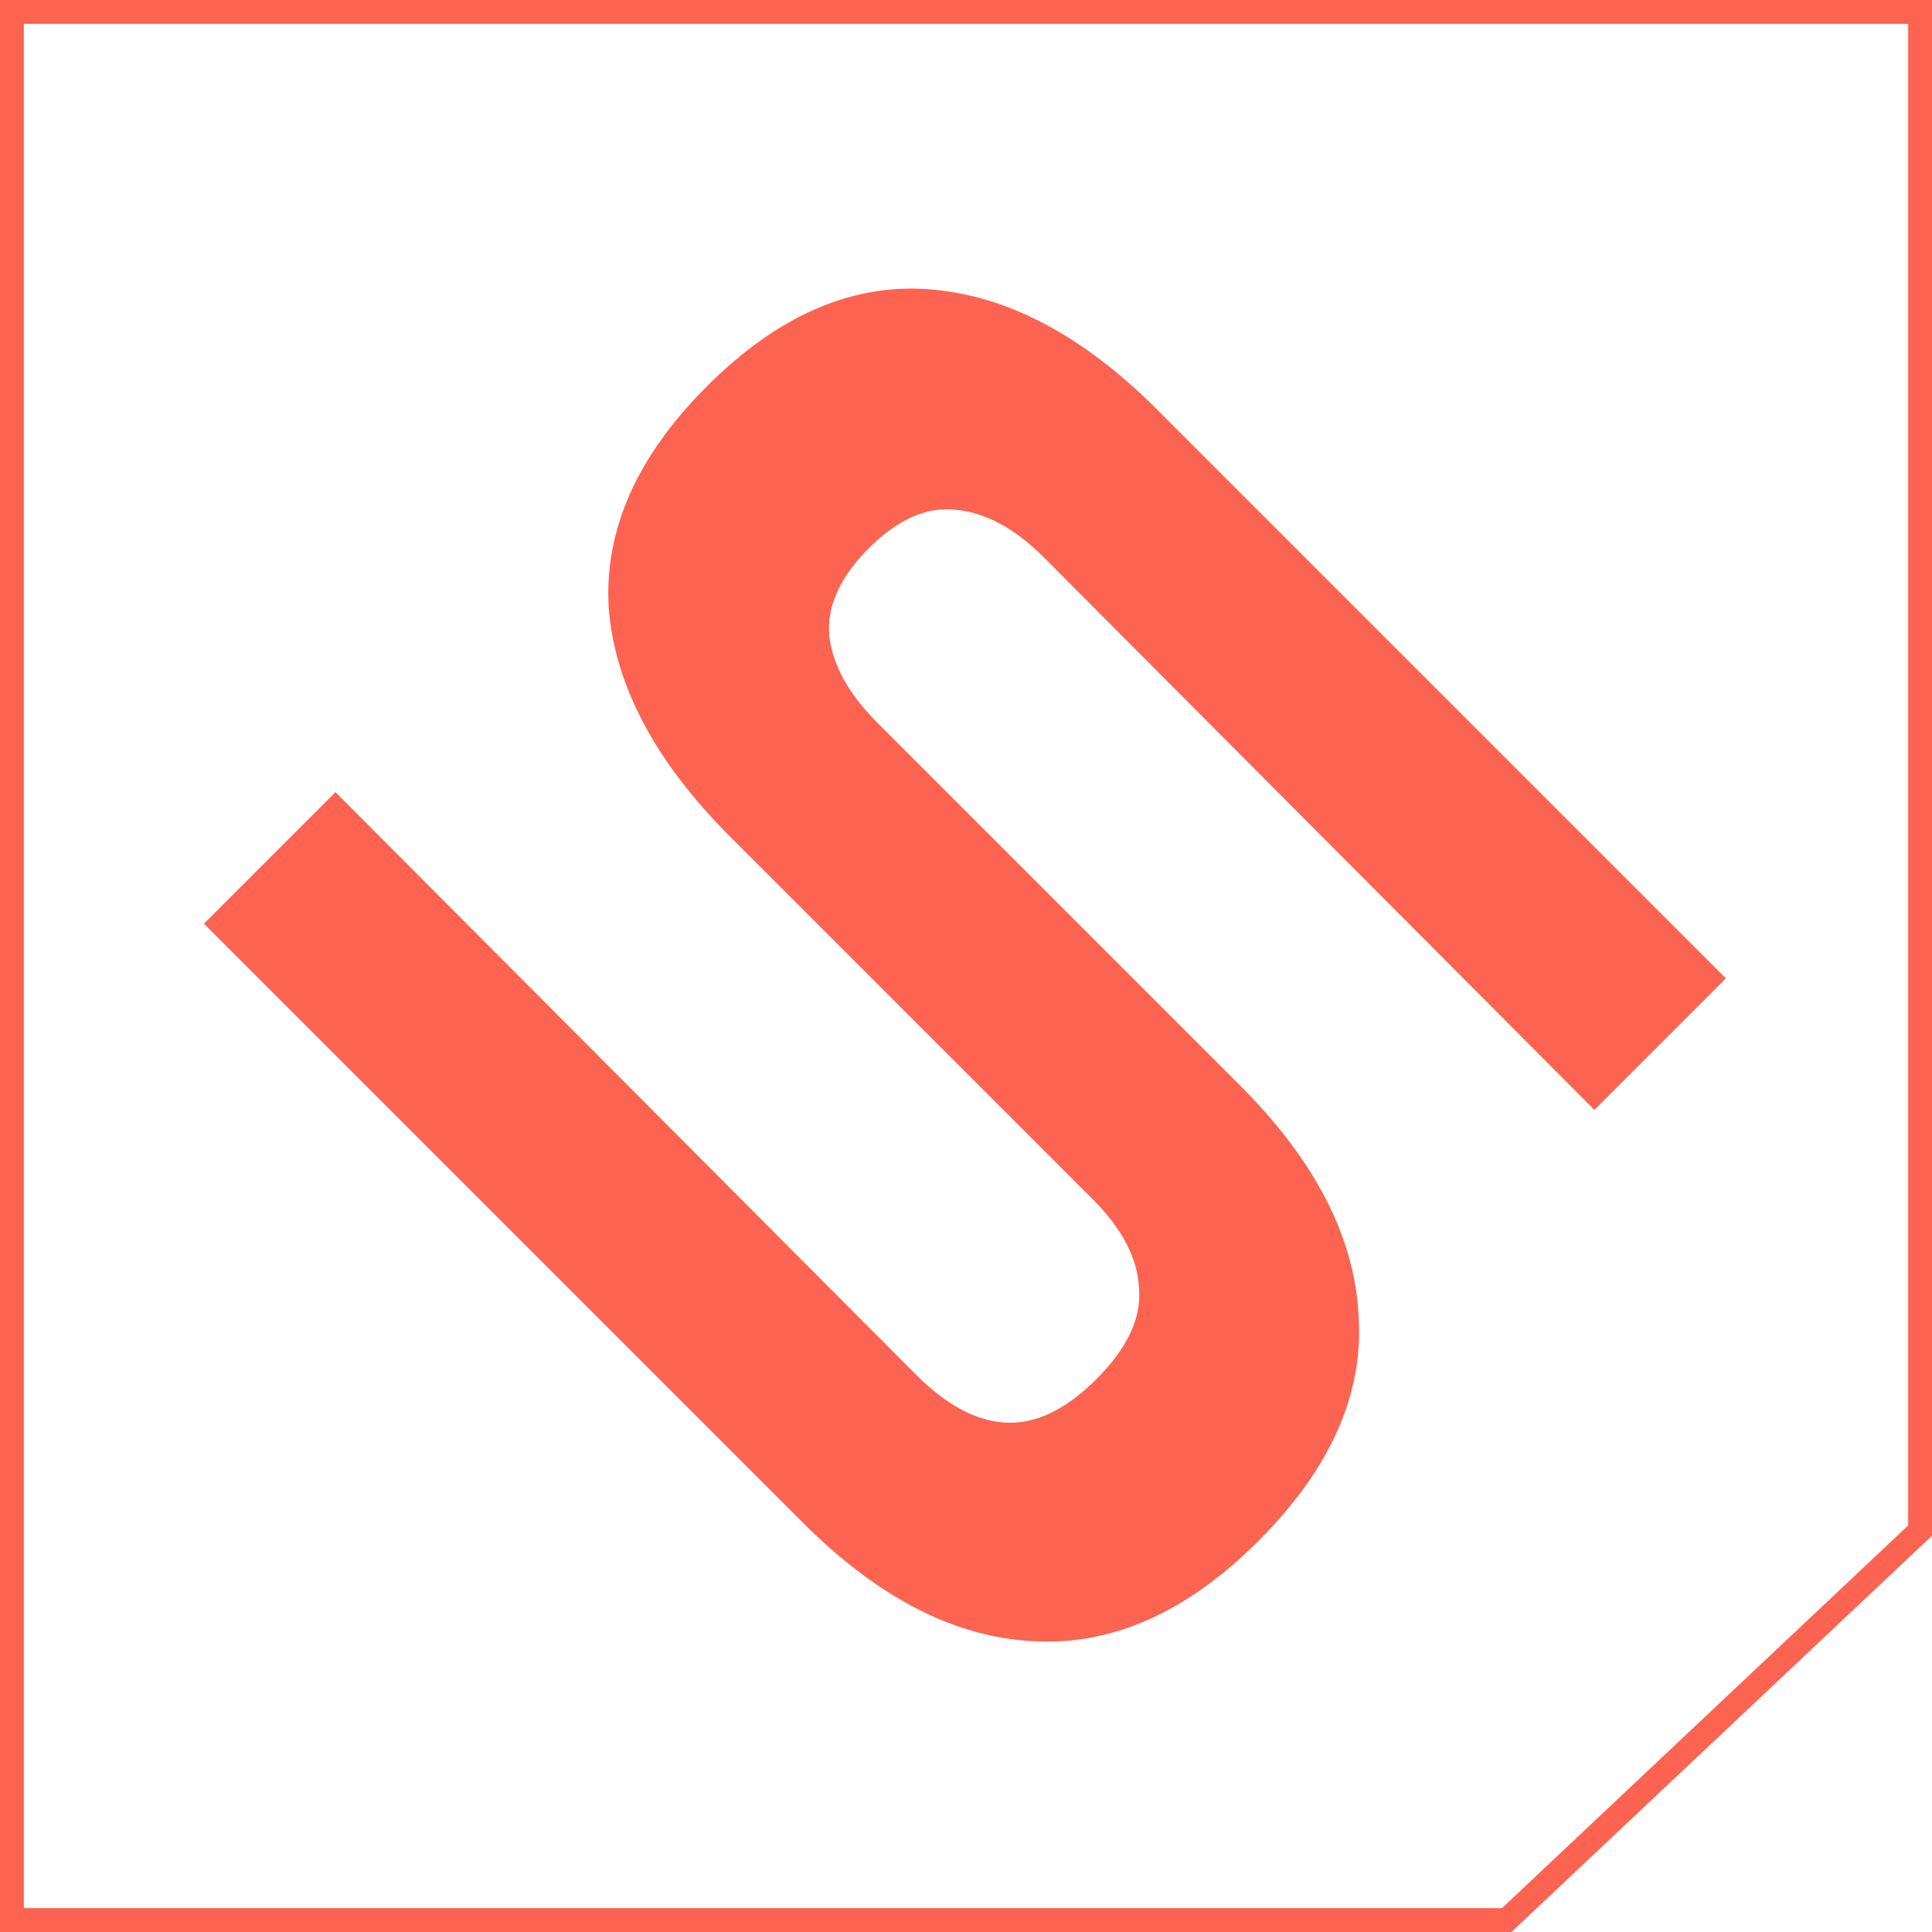
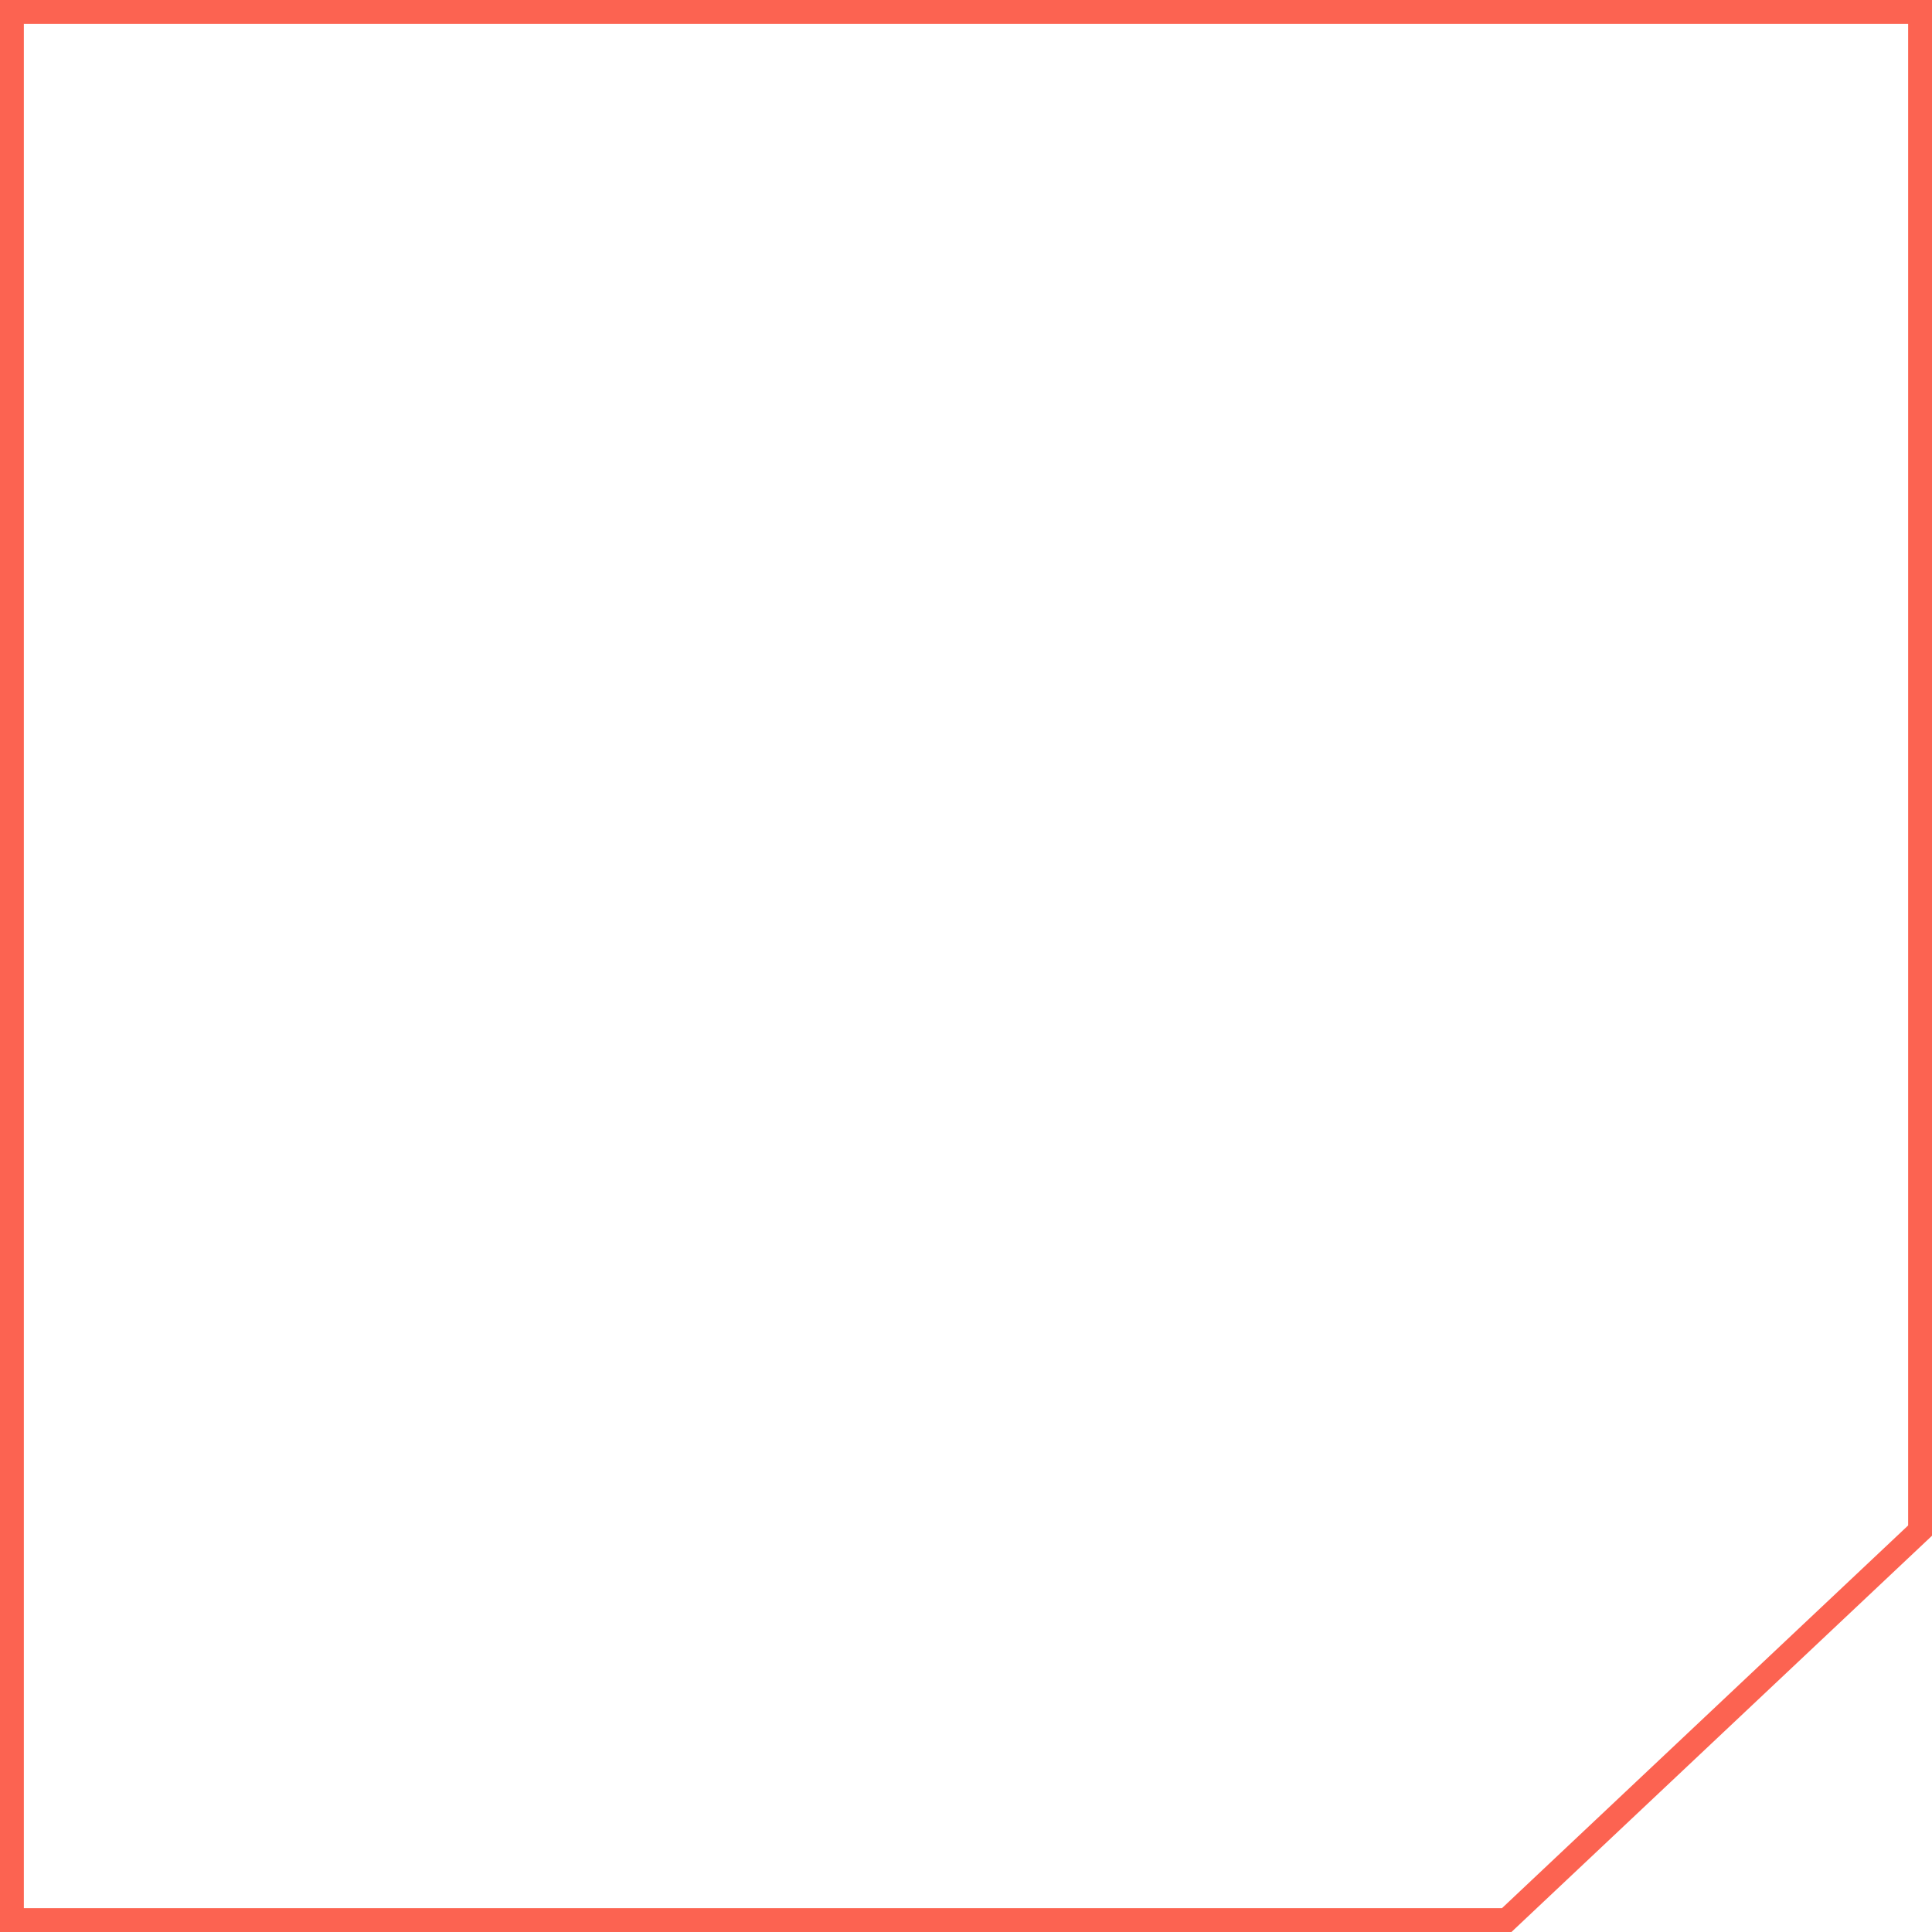
<svg xmlns="http://www.w3.org/2000/svg" width="810" height="810" viewBox="0 0 810 810" fill="none">
  <path d="M5 5H805V356.744V641.707L631.7 805H5V565.778V5Z" stroke="#FC6351" stroke-width="10" />
-   <path d="M85.501 387.256L140.655 332.102L384.183 576.478C396.628 588.923 408.932 595.57 421.094 596.418C433.822 597.267 446.691 591.186 459.702 578.175C472.713 565.164 478.652 552.436 477.521 539.991C476.955 527.546 470.45 515.101 458.005 502.656L306.118 350.769C274.723 319.374 257.752 287.413 255.207 254.886C253.227 222.359 266.945 191.387 296.36 161.972C325.776 132.556 356.606 118.98 388.85 121.242C421.66 123.505 453.762 140.334 485.158 171.73L723.594 410.166L668.44 465.321L437.64 233.672C425.478 221.51 413.174 214.863 400.729 213.732C388.567 212.318 376.405 217.692 364.242 229.854C352.08 242.016 346.565 254.32 347.696 266.765C349.11 278.927 355.899 291.089 368.061 303.252L519.947 455.138C551.343 486.534 567.889 518.636 569.586 551.446C571.849 584.256 557.848 615.793 527.584 646.057C497.603 676.038 466.066 690.039 432.973 688.059C400.164 686.362 368.061 669.816 336.665 638.42L85.501 387.256Z" fill="#FC6351" />
</svg>